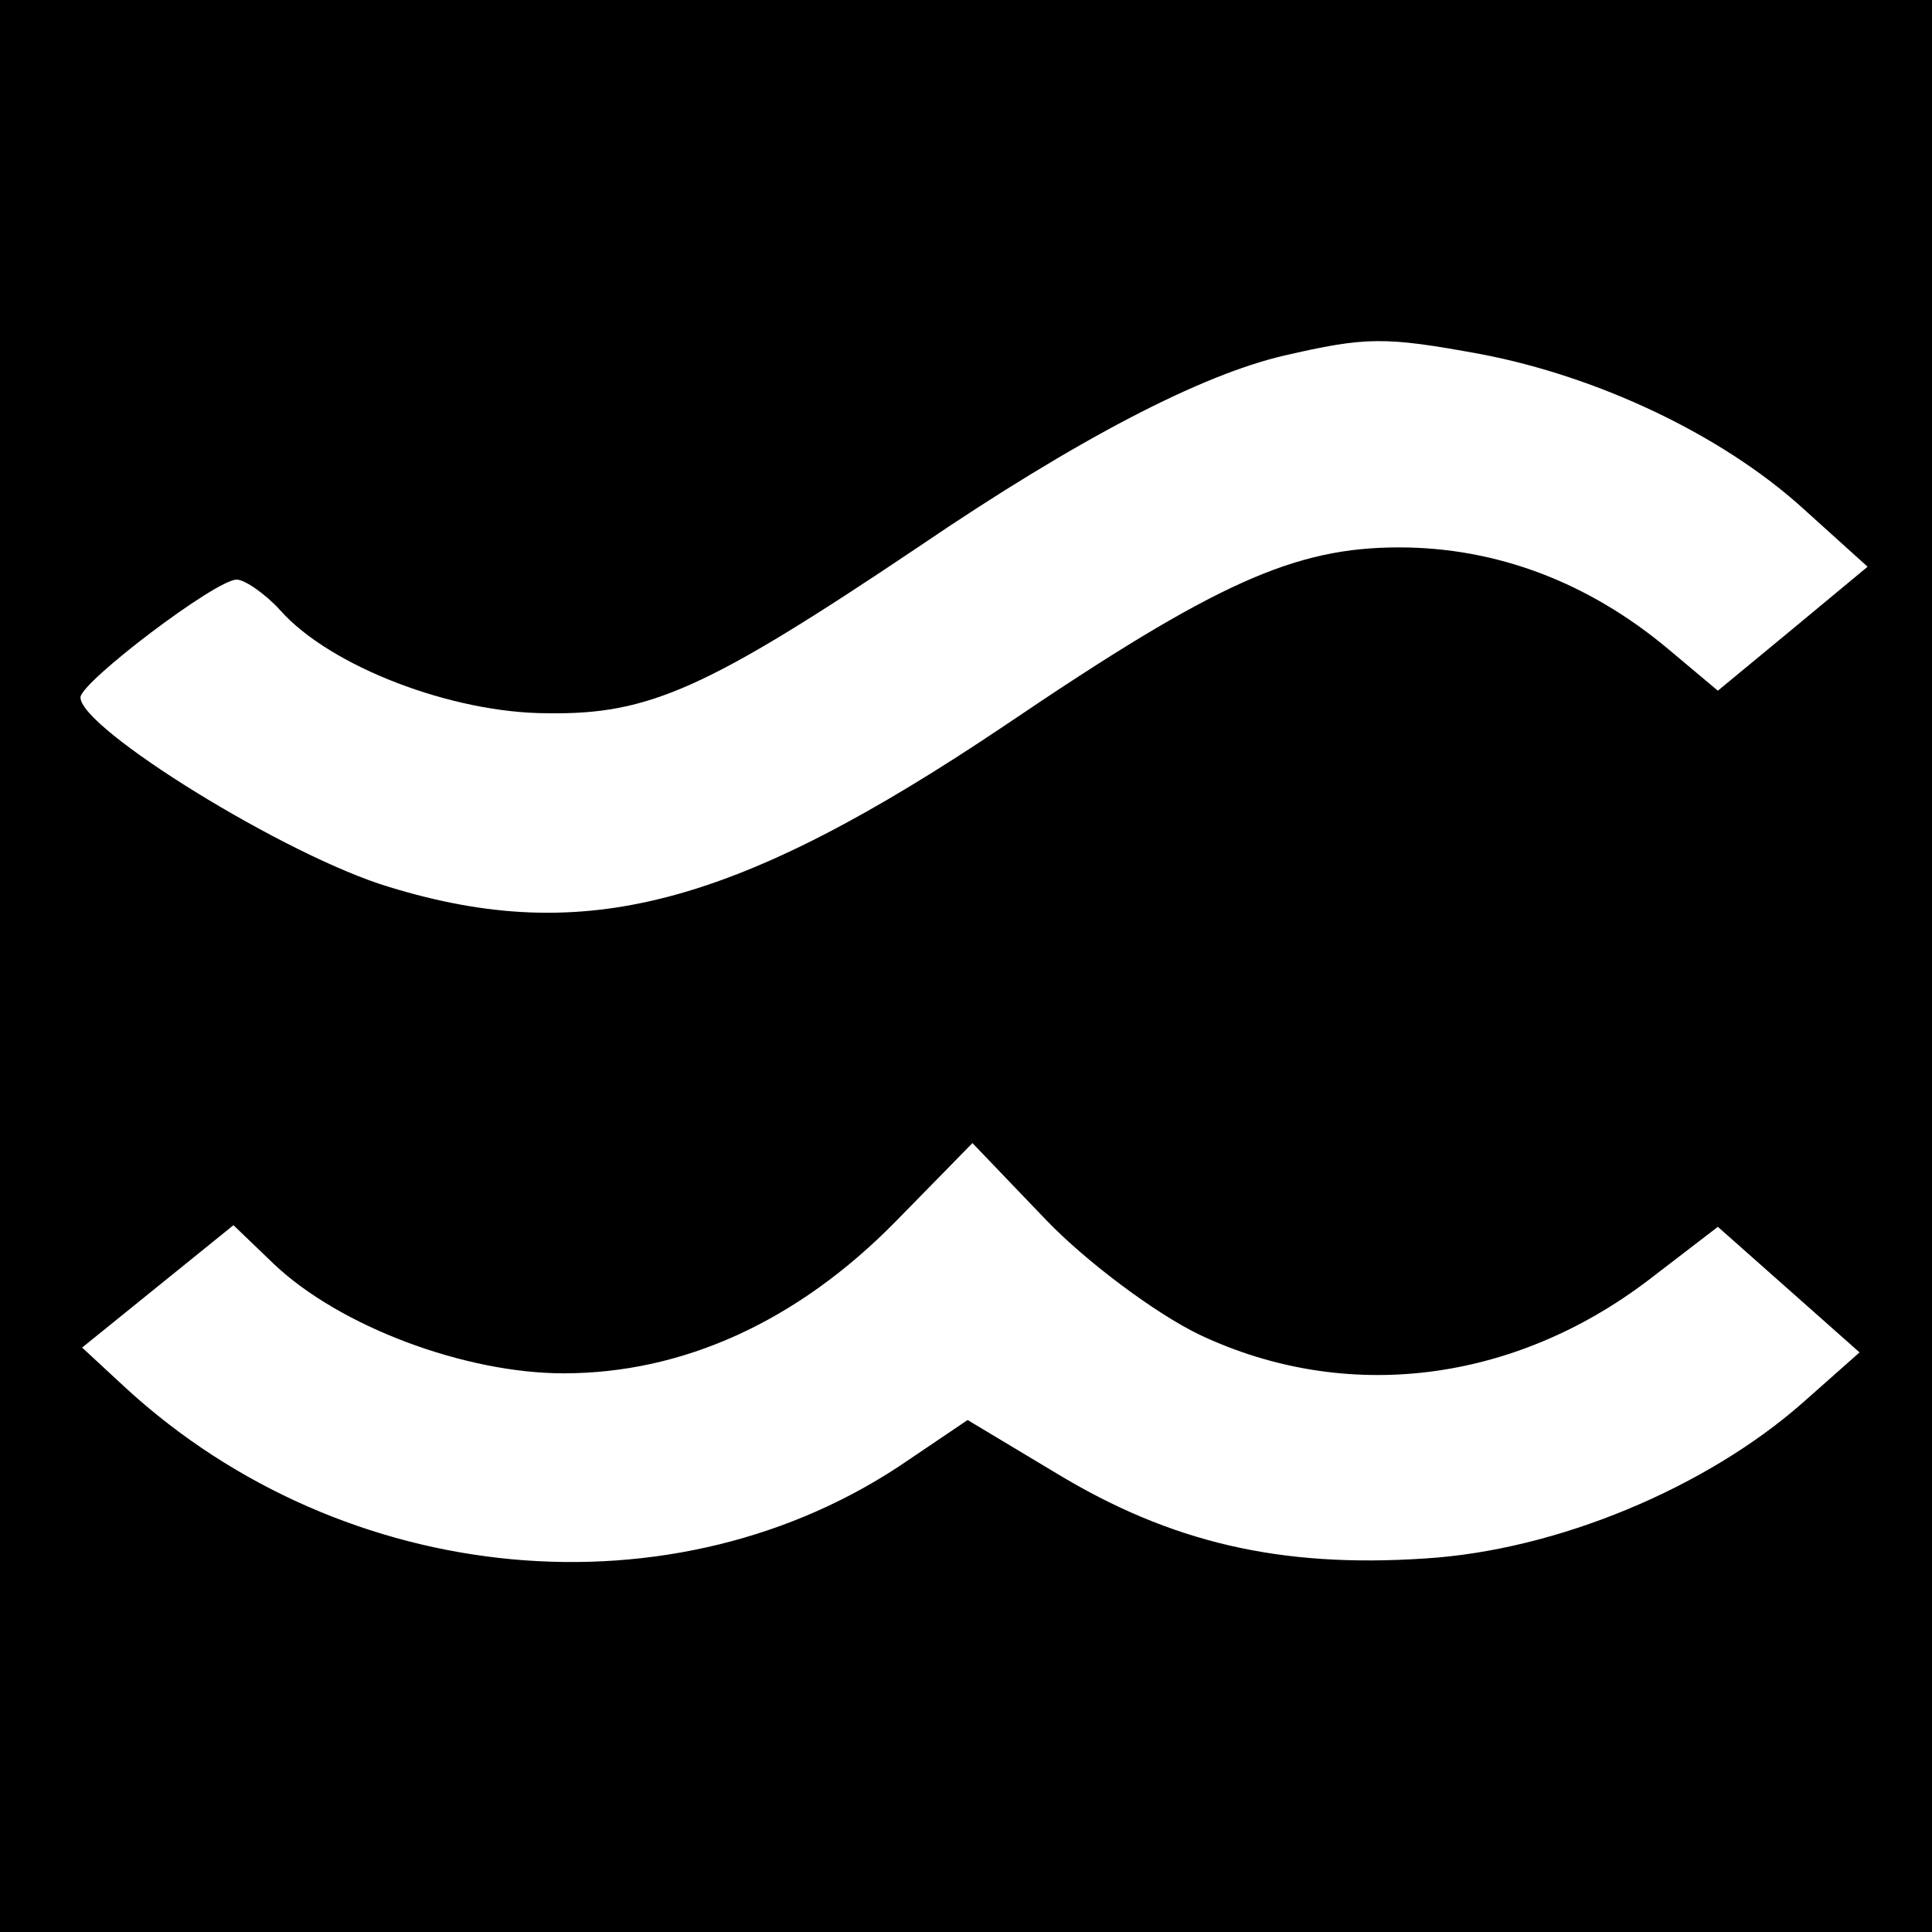
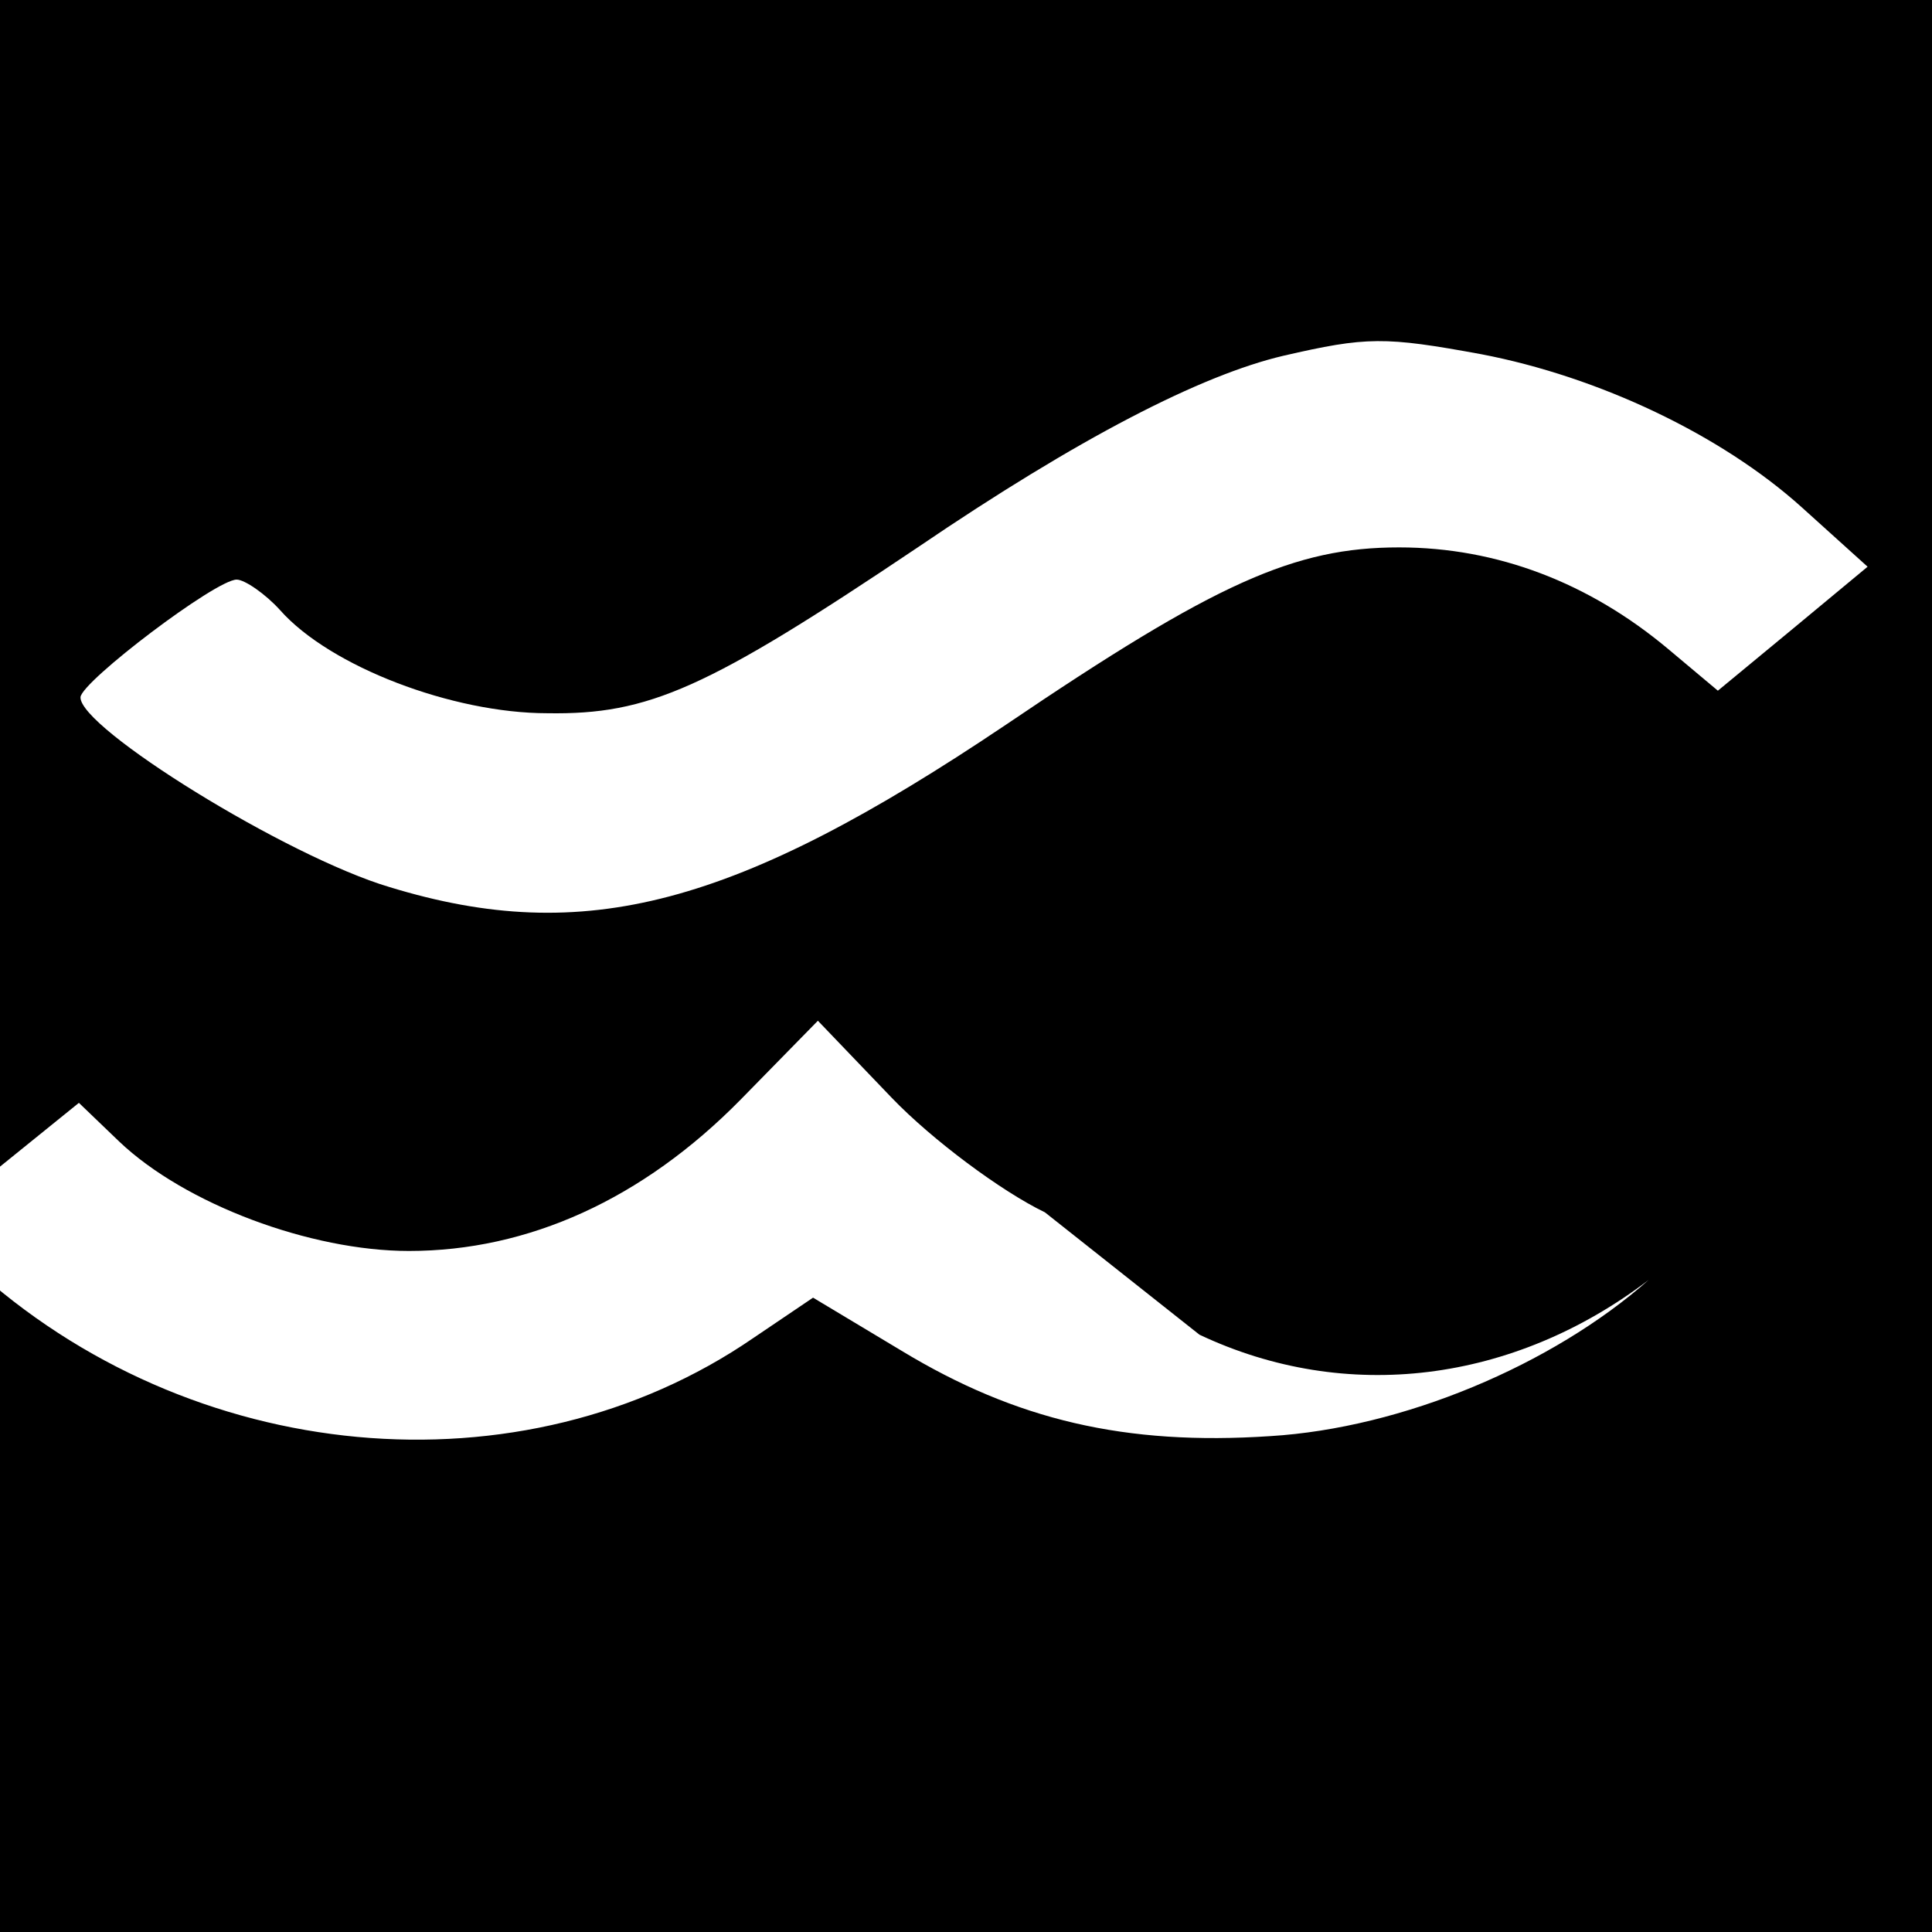
<svg xmlns="http://www.w3.org/2000/svg" version="1.0" width="120pt" height="120pt" viewBox="0 0 120 120" preserveAspectRatio="xMidYMid meet">
  <g transform="translate(0,120) scale(0.1,-0.1)" fill="#000000" stroke="none">
-     <path d="M0 600 l0 -600 600 0 600 0 0 600 0 600 -600 0 -600 0 0 -600z m920 380 c73 -14 149 -50 199 -95 l41 -37 -47 -39 -46 -38 -31 26 c-49 41 -106 63 -167 63 -65 0 -114 -22 -244 -110 -168 -113 -262 -138 -383 -101 -64 19 -193 99 -192 118 1 10 84 73 97 73 5 0 18 -9 27 -19 31 -35 107 -64 166 -64 63 -1 99 15 230 103 100 68 176 107 227 119 52 12 63 12 123 1z m-175 -609 c91 -43 195 -30 279 34 l43 33 44 -39 44 -39 -35 -31 c-60 -53 -153 -92 -235 -97 -90 -6 -158 10 -229 53 l-55 33 -37 -25 c-144 -99 -350 -80 -486 45 l-27 25 47 38 47 38 25 -24 c41 -39 119 -68 180 -68 74 0 145 32 206 94 l48 49 46 -48 c25 -26 68 -58 95 -71z" />
+     <path d="M0 600 l0 -600 600 0 600 0 0 600 0 600 -600 0 -600 0 0 -600z m920 380 c73 -14 149 -50 199 -95 l41 -37 -47 -39 -46 -38 -31 26 c-49 41 -106 63 -167 63 -65 0 -114 -22 -244 -110 -168 -113 -262 -138 -383 -101 -64 19 -193 99 -192 118 1 10 84 73 97 73 5 0 18 -9 27 -19 31 -35 107 -64 166 -64 63 -1 99 15 230 103 100 68 176 107 227 119 52 12 63 12 123 1z m-175 -609 c91 -43 195 -30 279 34 c-60 -53 -153 -92 -235 -97 -90 -6 -158 10 -229 53 l-55 33 -37 -25 c-144 -99 -350 -80 -486 45 l-27 25 47 38 47 38 25 -24 c41 -39 119 -68 180 -68 74 0 145 32 206 94 l48 49 46 -48 c25 -26 68 -58 95 -71z" />
  </g>
</svg>